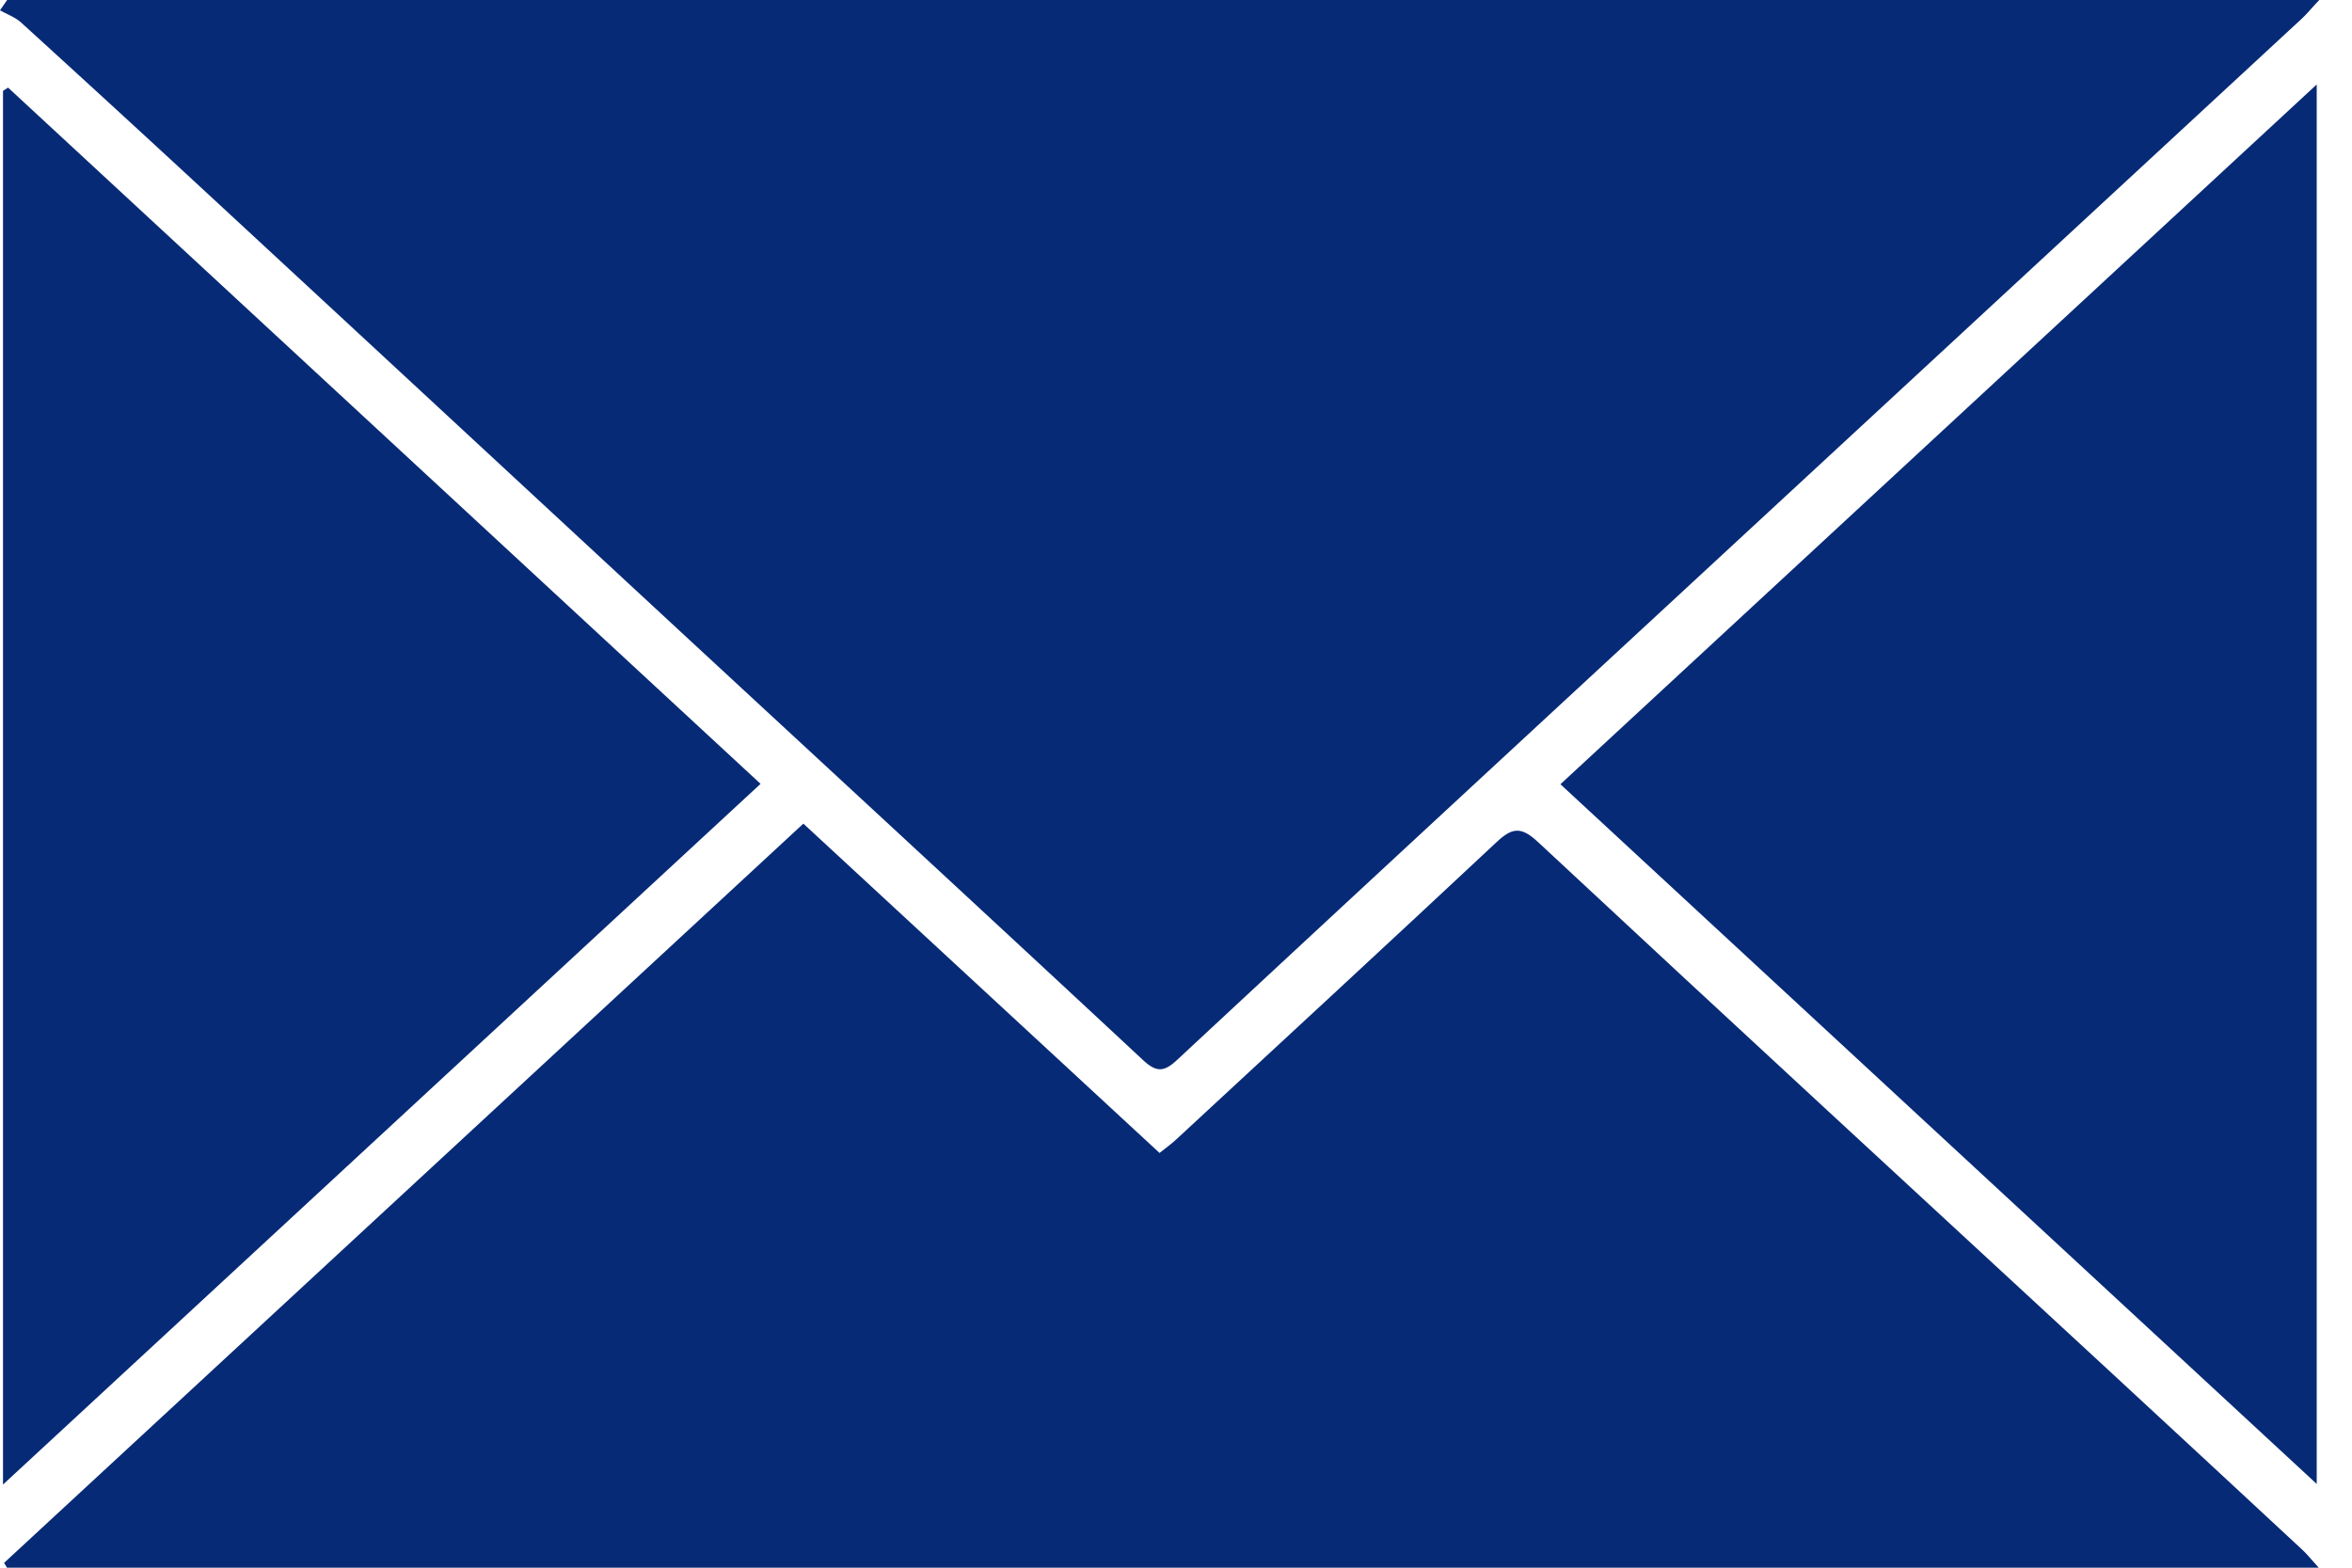
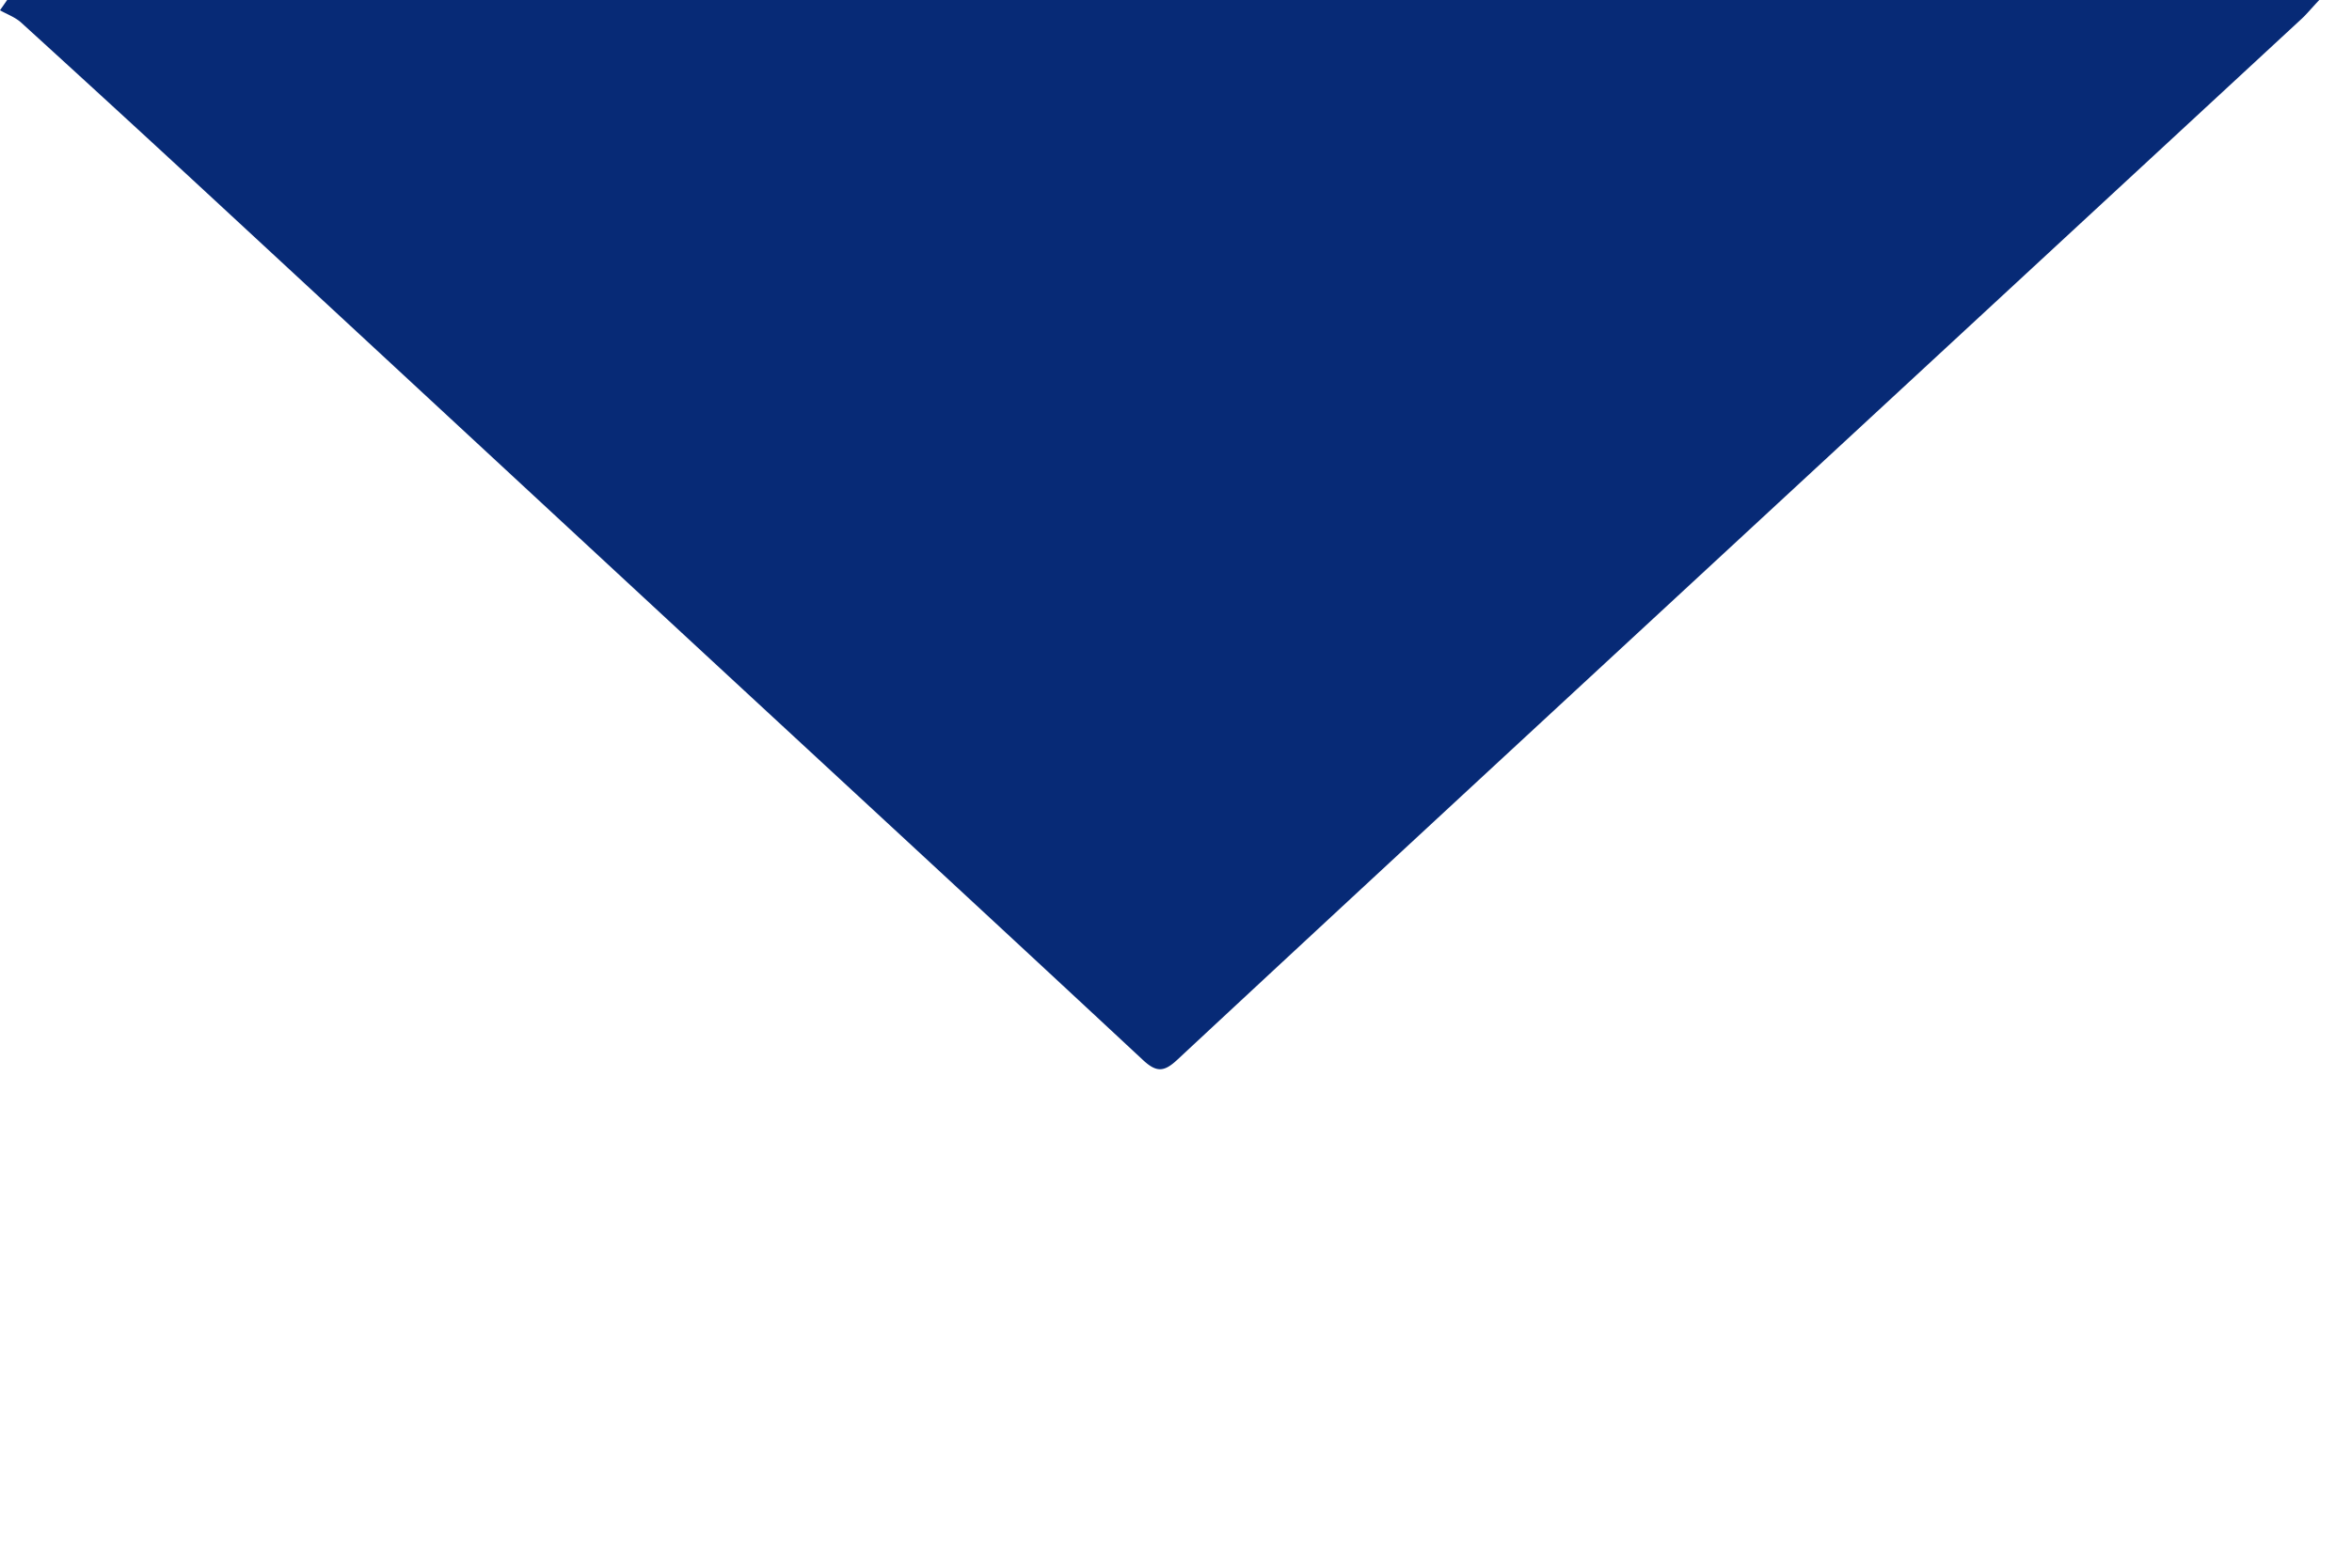
<svg xmlns="http://www.w3.org/2000/svg" width="51" height="34" fill="none">
  <g fill="#072A76" clip-path="url(#a)">
    <path d="M.155 0H50.29c-.179.19-.272.306-.38.406L36.707 12.622c-3.73 3.452-7.462 6.901-11.181 10.364-.285.265-.449.276-.742.004-3.285-3.06-6.584-6.103-9.878-9.152-3.47-3.214-6.938-6.43-10.41-9.643A666.03 666.03 0 0 0 .459.49C.33.373.153.31 0 .223L.155 0Z" />
-     <path d="m17.421 17.864 7.722 7.141c.124-.1.25-.189.361-.292 2.319-2.147 4.64-4.29 6.946-6.448.329-.308.524-.352.892-.01 4.14 3.86 8.304 7.694 12.46 11.536 1.377 1.273 2.753 2.55 4.127 3.826.099.092.182.2.35.383H.152l-.063-.105L17.42 17.863ZM.065 32.197V1.971l.11-.071L16.492 17 .065 32.197ZM33.835 17.009l16.4-15.177v30.352l-16.4-15.176Z" />
  </g>
  <defs>
    <clipPath id="a">
      <path fill="#fff" d="M0 0h50.29v34H0z" />
    </clipPath>
  </defs>
</svg>